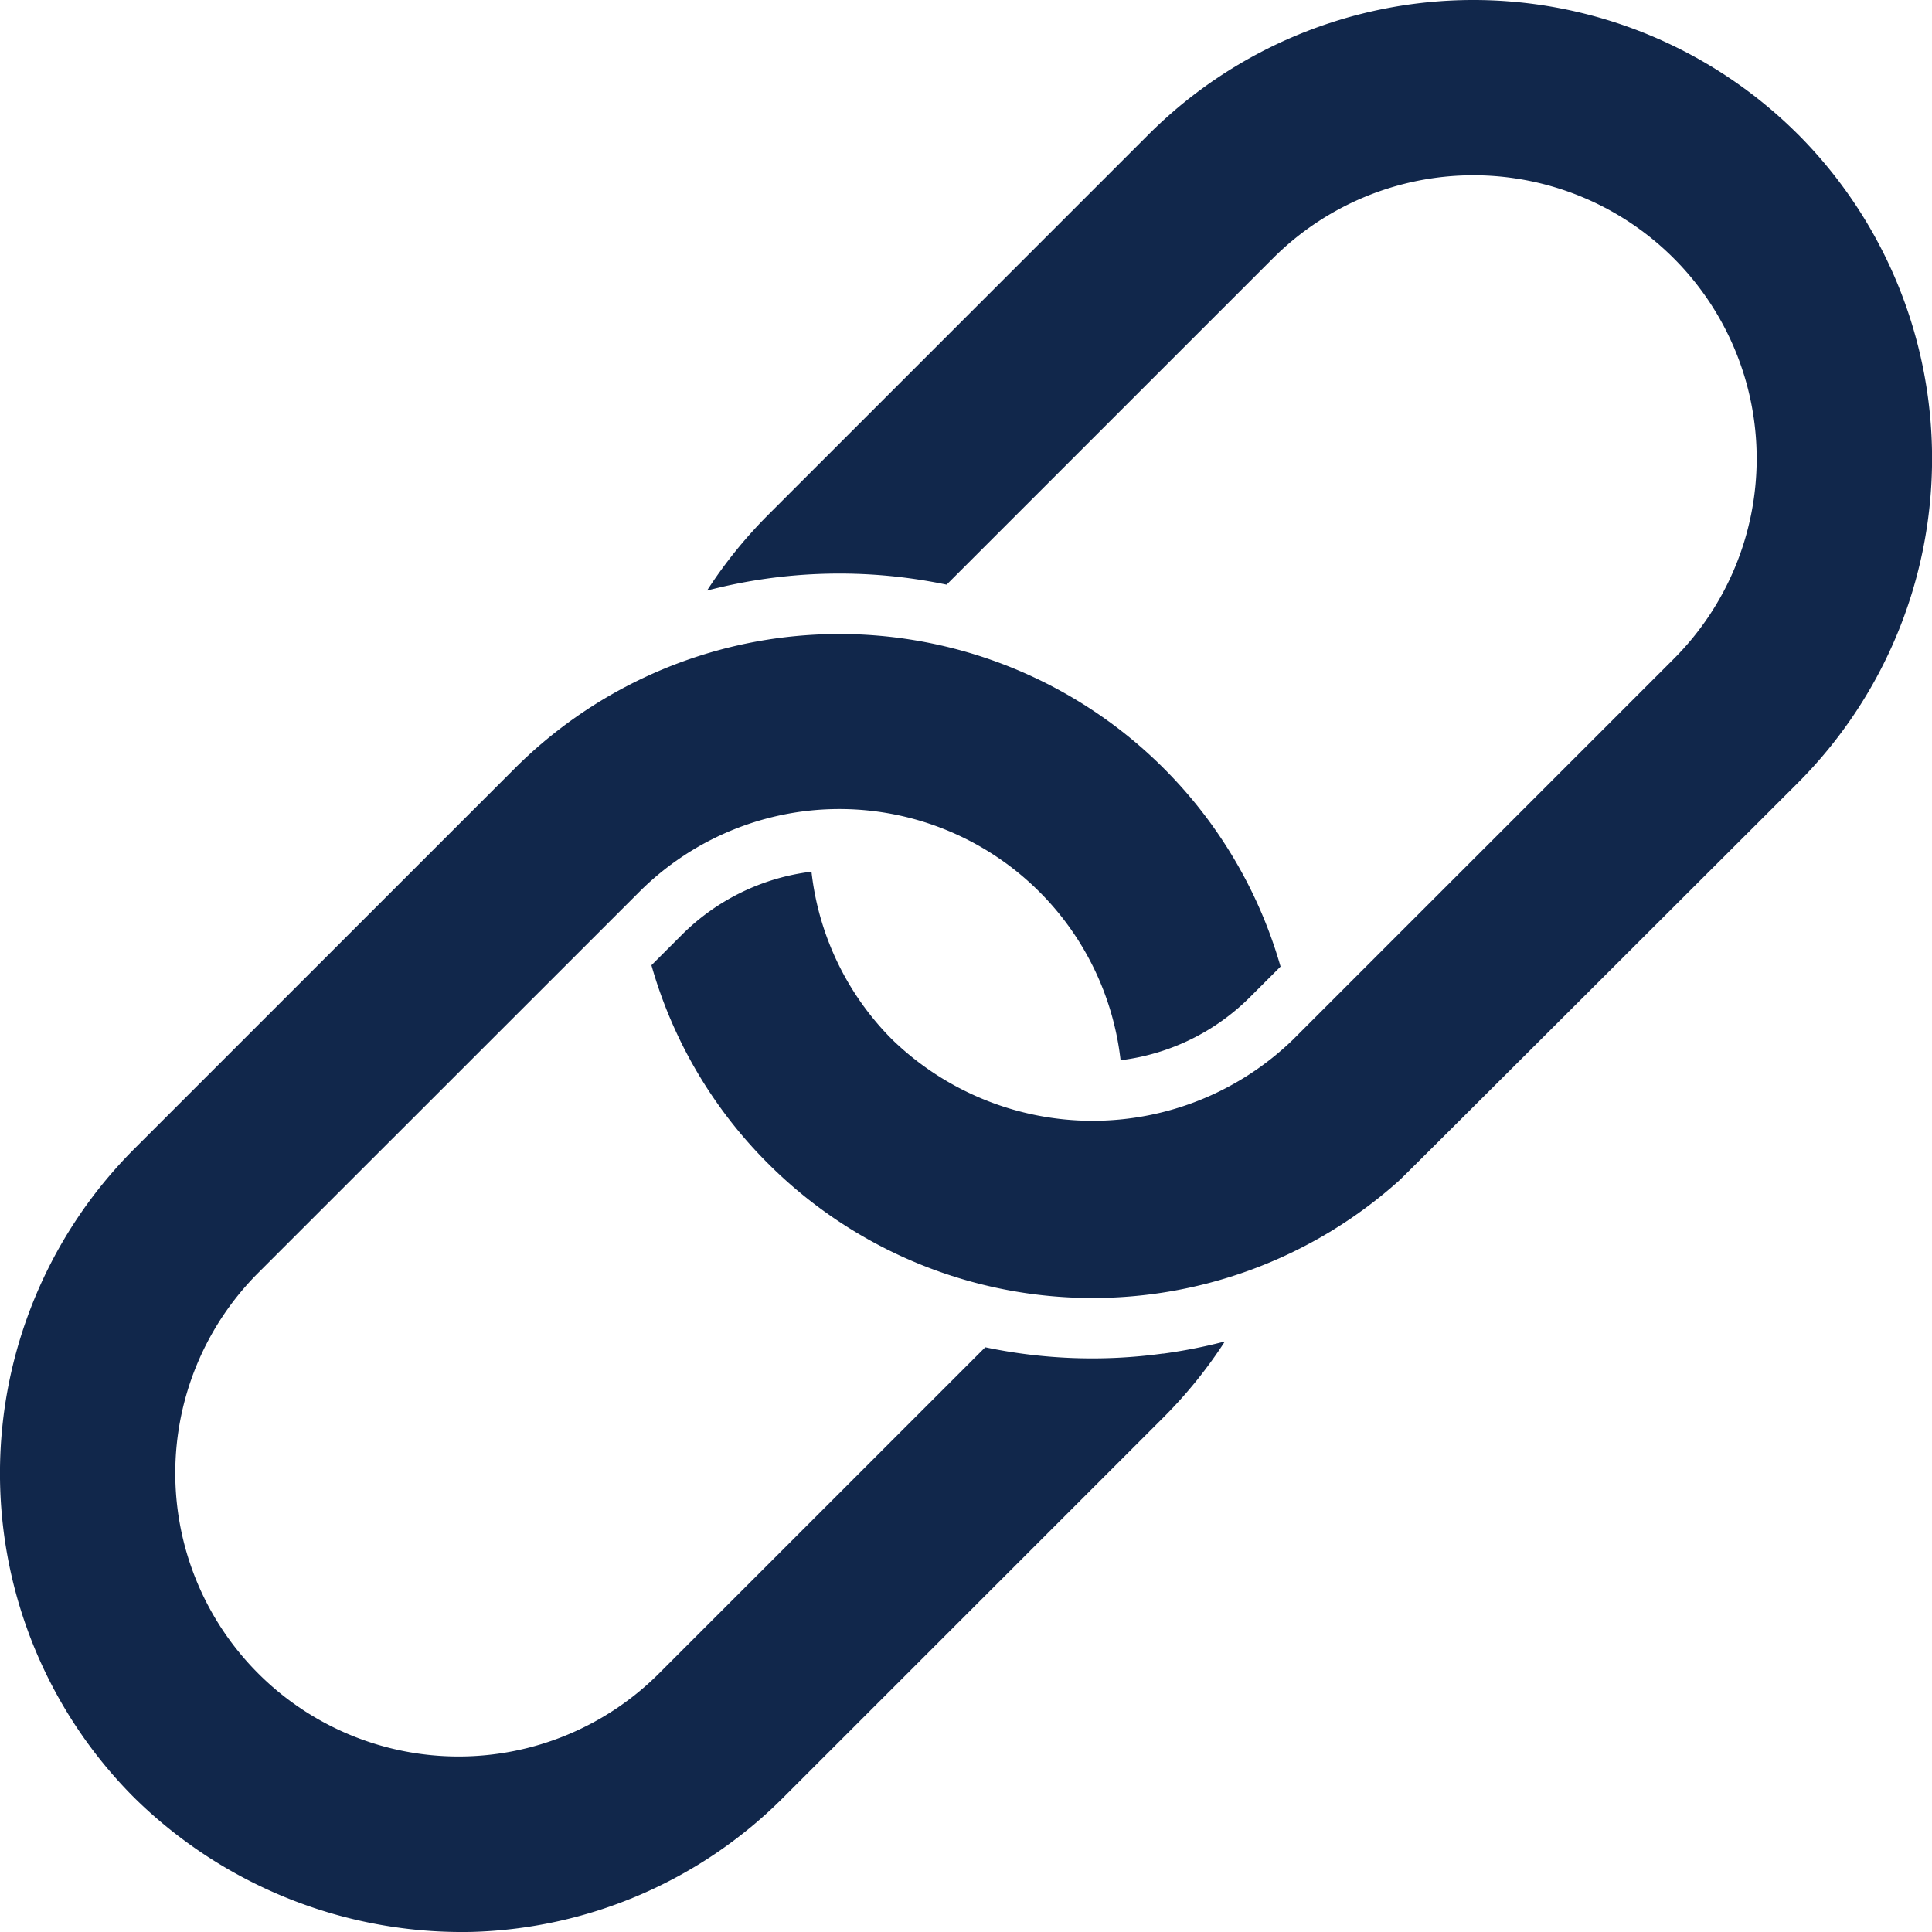
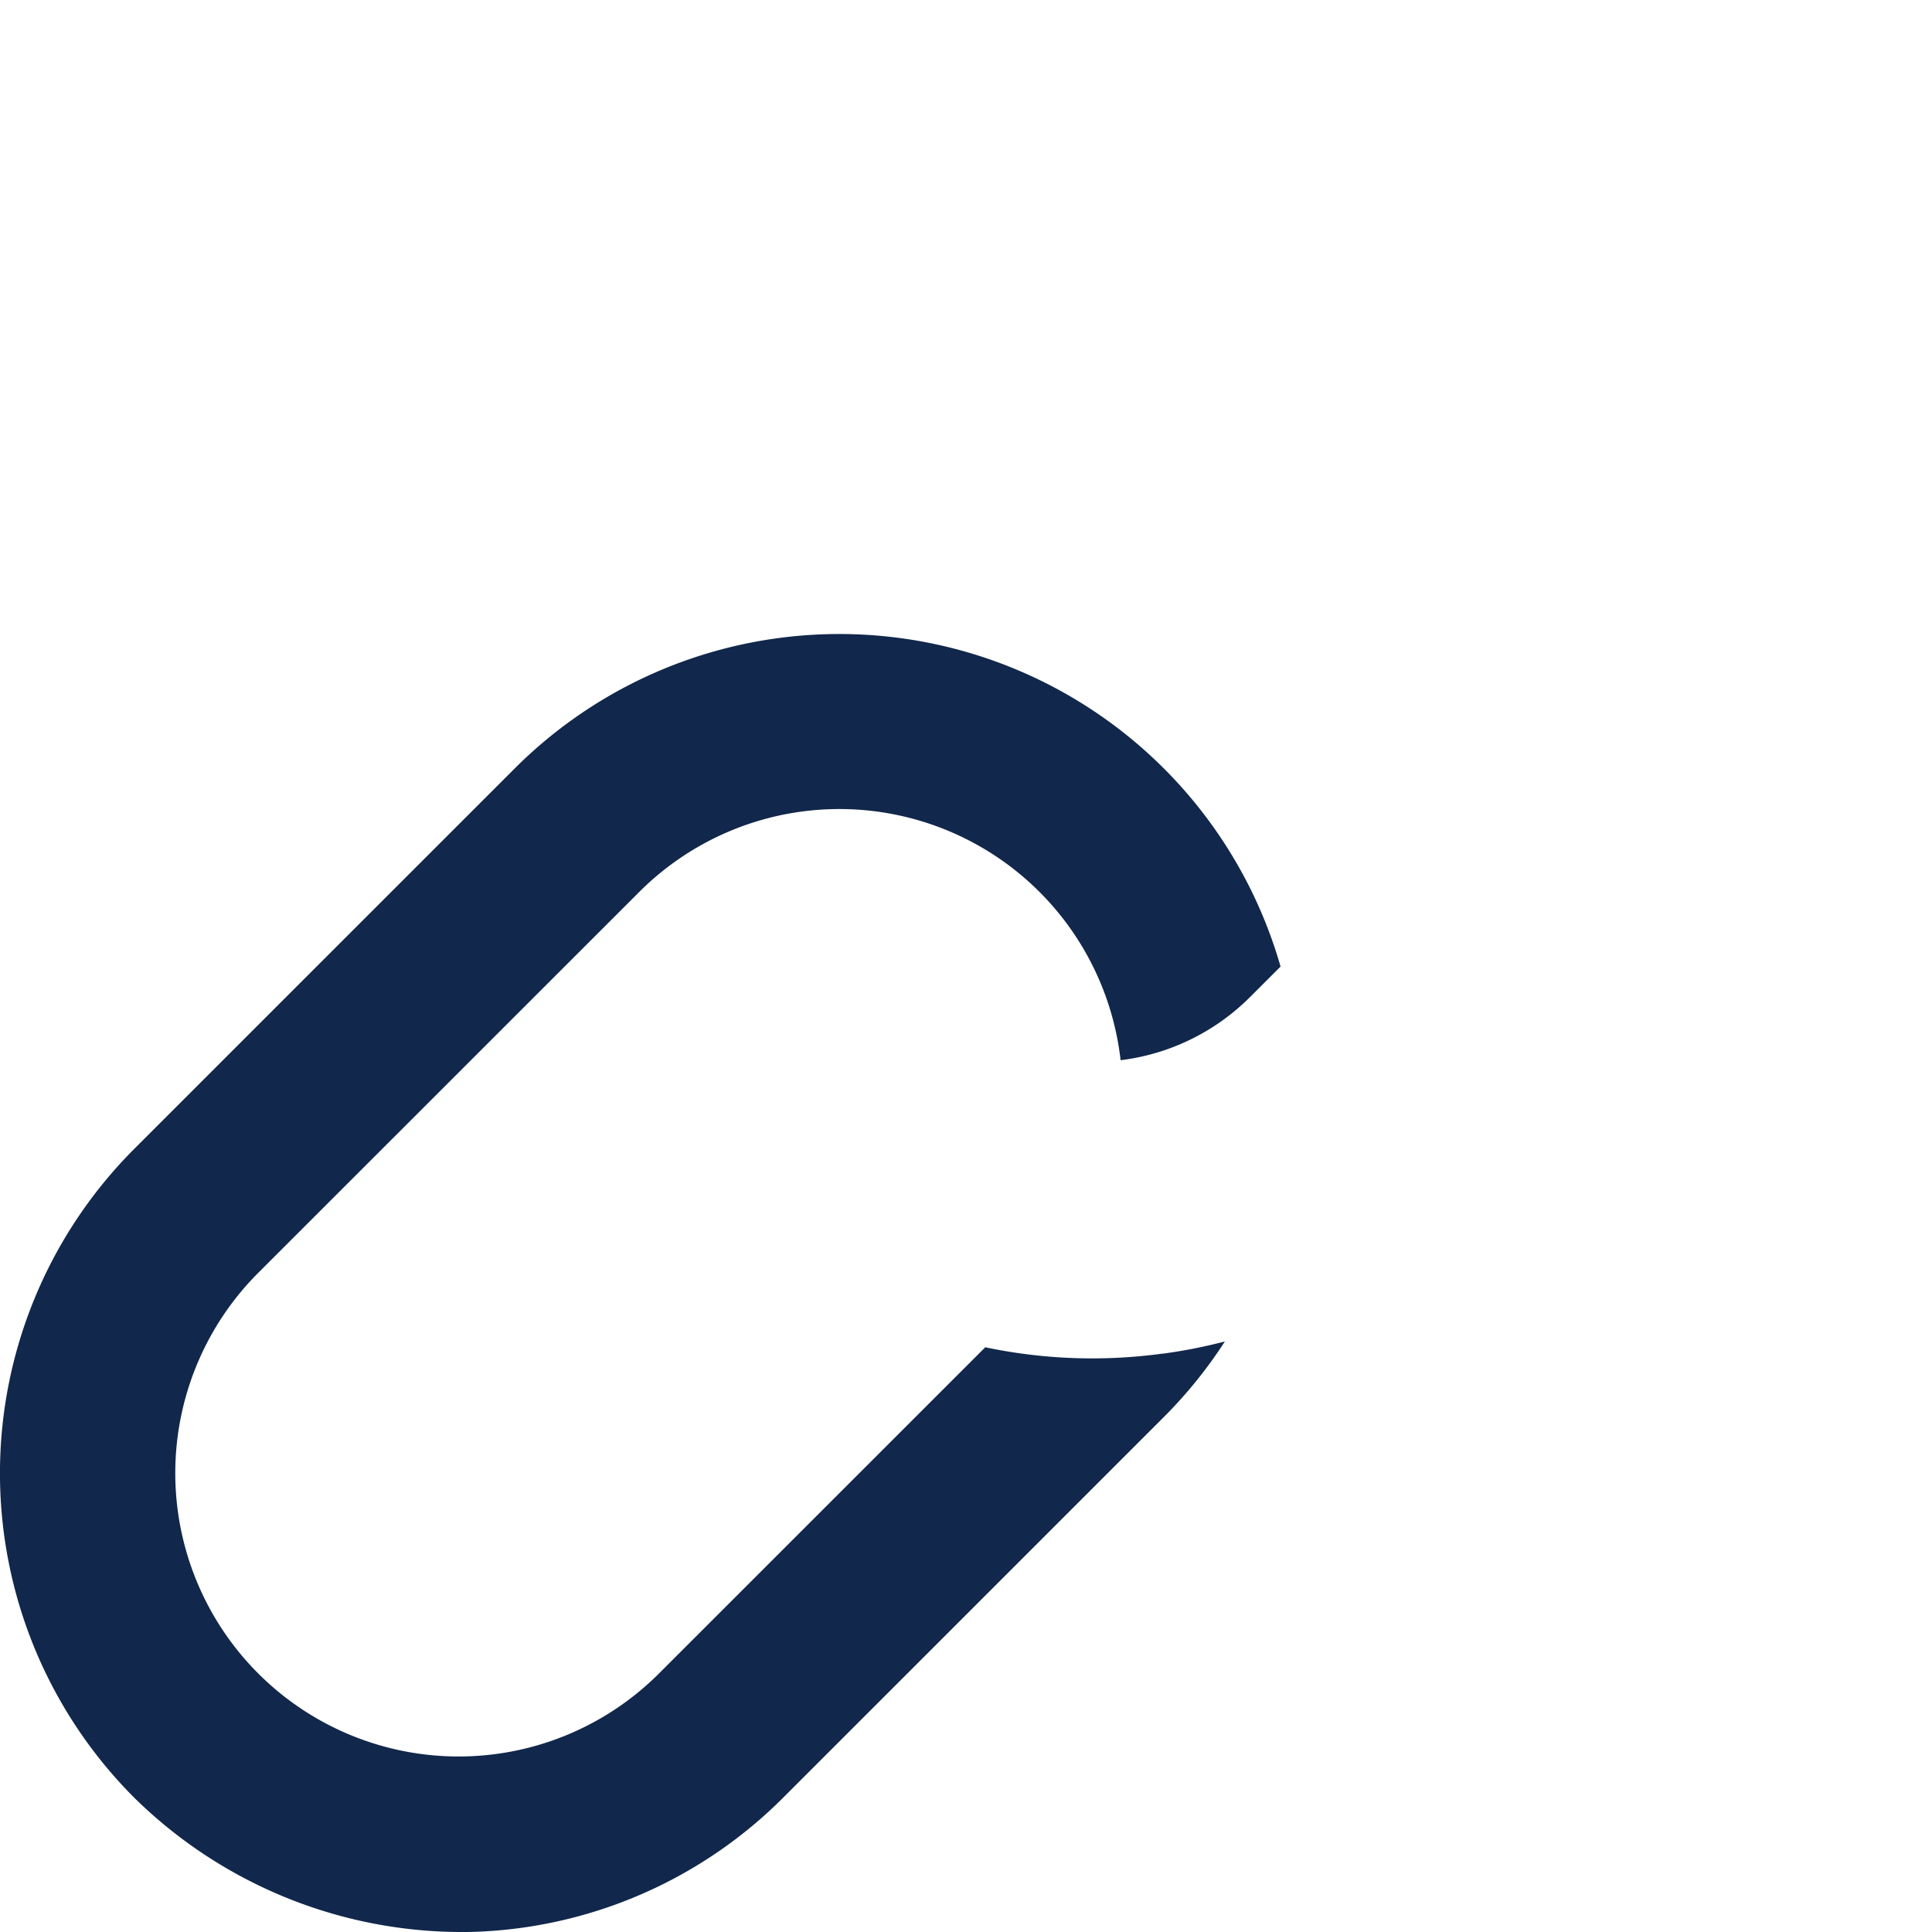
<svg xmlns="http://www.w3.org/2000/svg" viewBox="0 0 49.664 49.665" height="49.665" width="49.664">
  <g transform="translate(-720.02 -720)" id="Durable">
    <path fill="#11274b" transform="translate(0 -823.821)" d="M749.932,1578.616l-.021,0h0a13.359,13.359,0,0,1-4.564-.162h0l-8.388,8.386a7.283,7.283,0,0,1-10.3-10.3l9.788-9.785a7.275,7.275,0,0,1,12.379,4.32,5.684,5.684,0,0,0,3.333-1.629l.779-.778a11.8,11.8,0,0,0-19.68-5.1l-9.787,9.786a11.8,11.8,0,0,0,0,16.679,12.012,12.012,0,0,0,8.674,3.45,11.773,11.773,0,0,0,8.006-3.45l9.787-9.786a11.854,11.854,0,0,0,1.568-1.941l-.043.01a13.4,13.4,0,0,1-1.532.3Z" data-name="Path 48" id="Path_48" />
-     <path fill="#11274b" transform="translate(-846.425 0)" d="M1612.659,723.449a11.809,11.809,0,0,0-16.681,0l-9.787,9.786a11.878,11.878,0,0,0-1.571,1.946h0a13.467,13.467,0,0,1,6.158-.152l8.391-8.39a7.283,7.283,0,0,1,10.3,10.3l-9.787,9.786a7.4,7.4,0,0,1-10.3,0,7.239,7.239,0,0,1-2.077-4.317,5.681,5.681,0,0,0-3.335,1.625l-.779.779a11.708,11.708,0,0,0,3,5.1,11.795,11.795,0,0,0,16.23.427c.153-.138,10.238-10.212,10.238-10.212a11.8,11.8,0,0,0,0-16.679Z" data-name="Path 49" id="Path_49" />
  </g>
</svg>